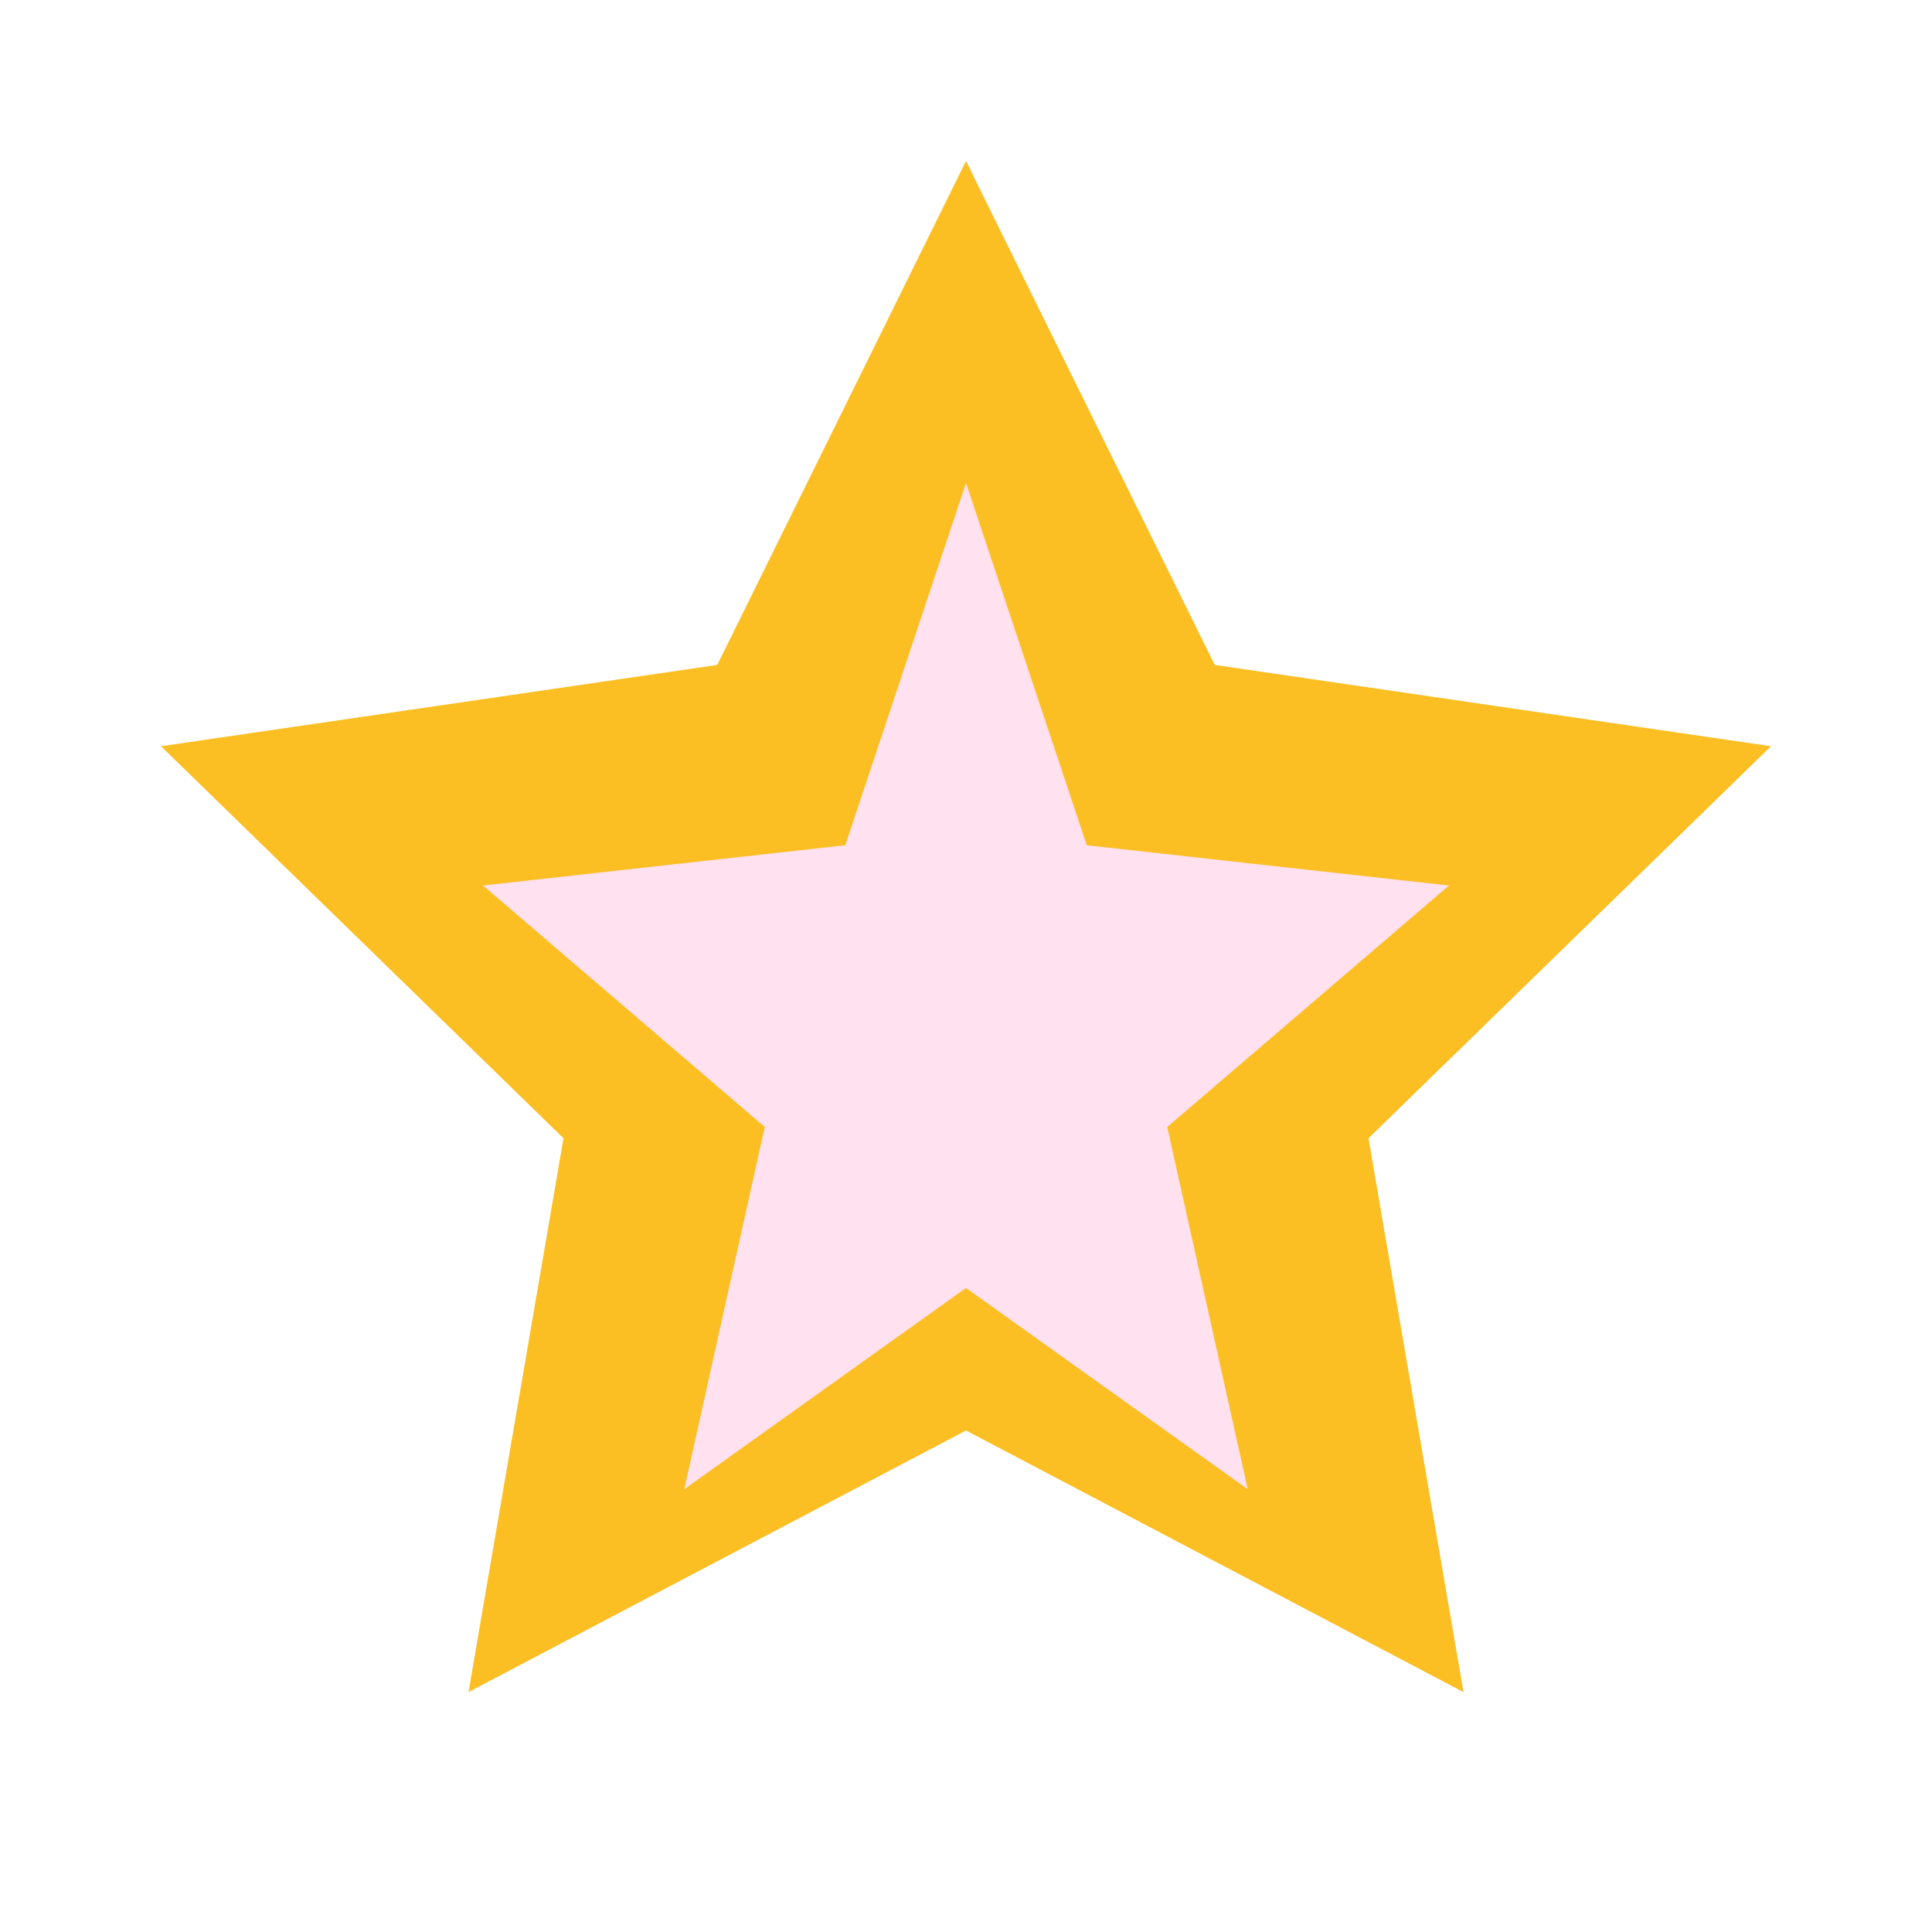
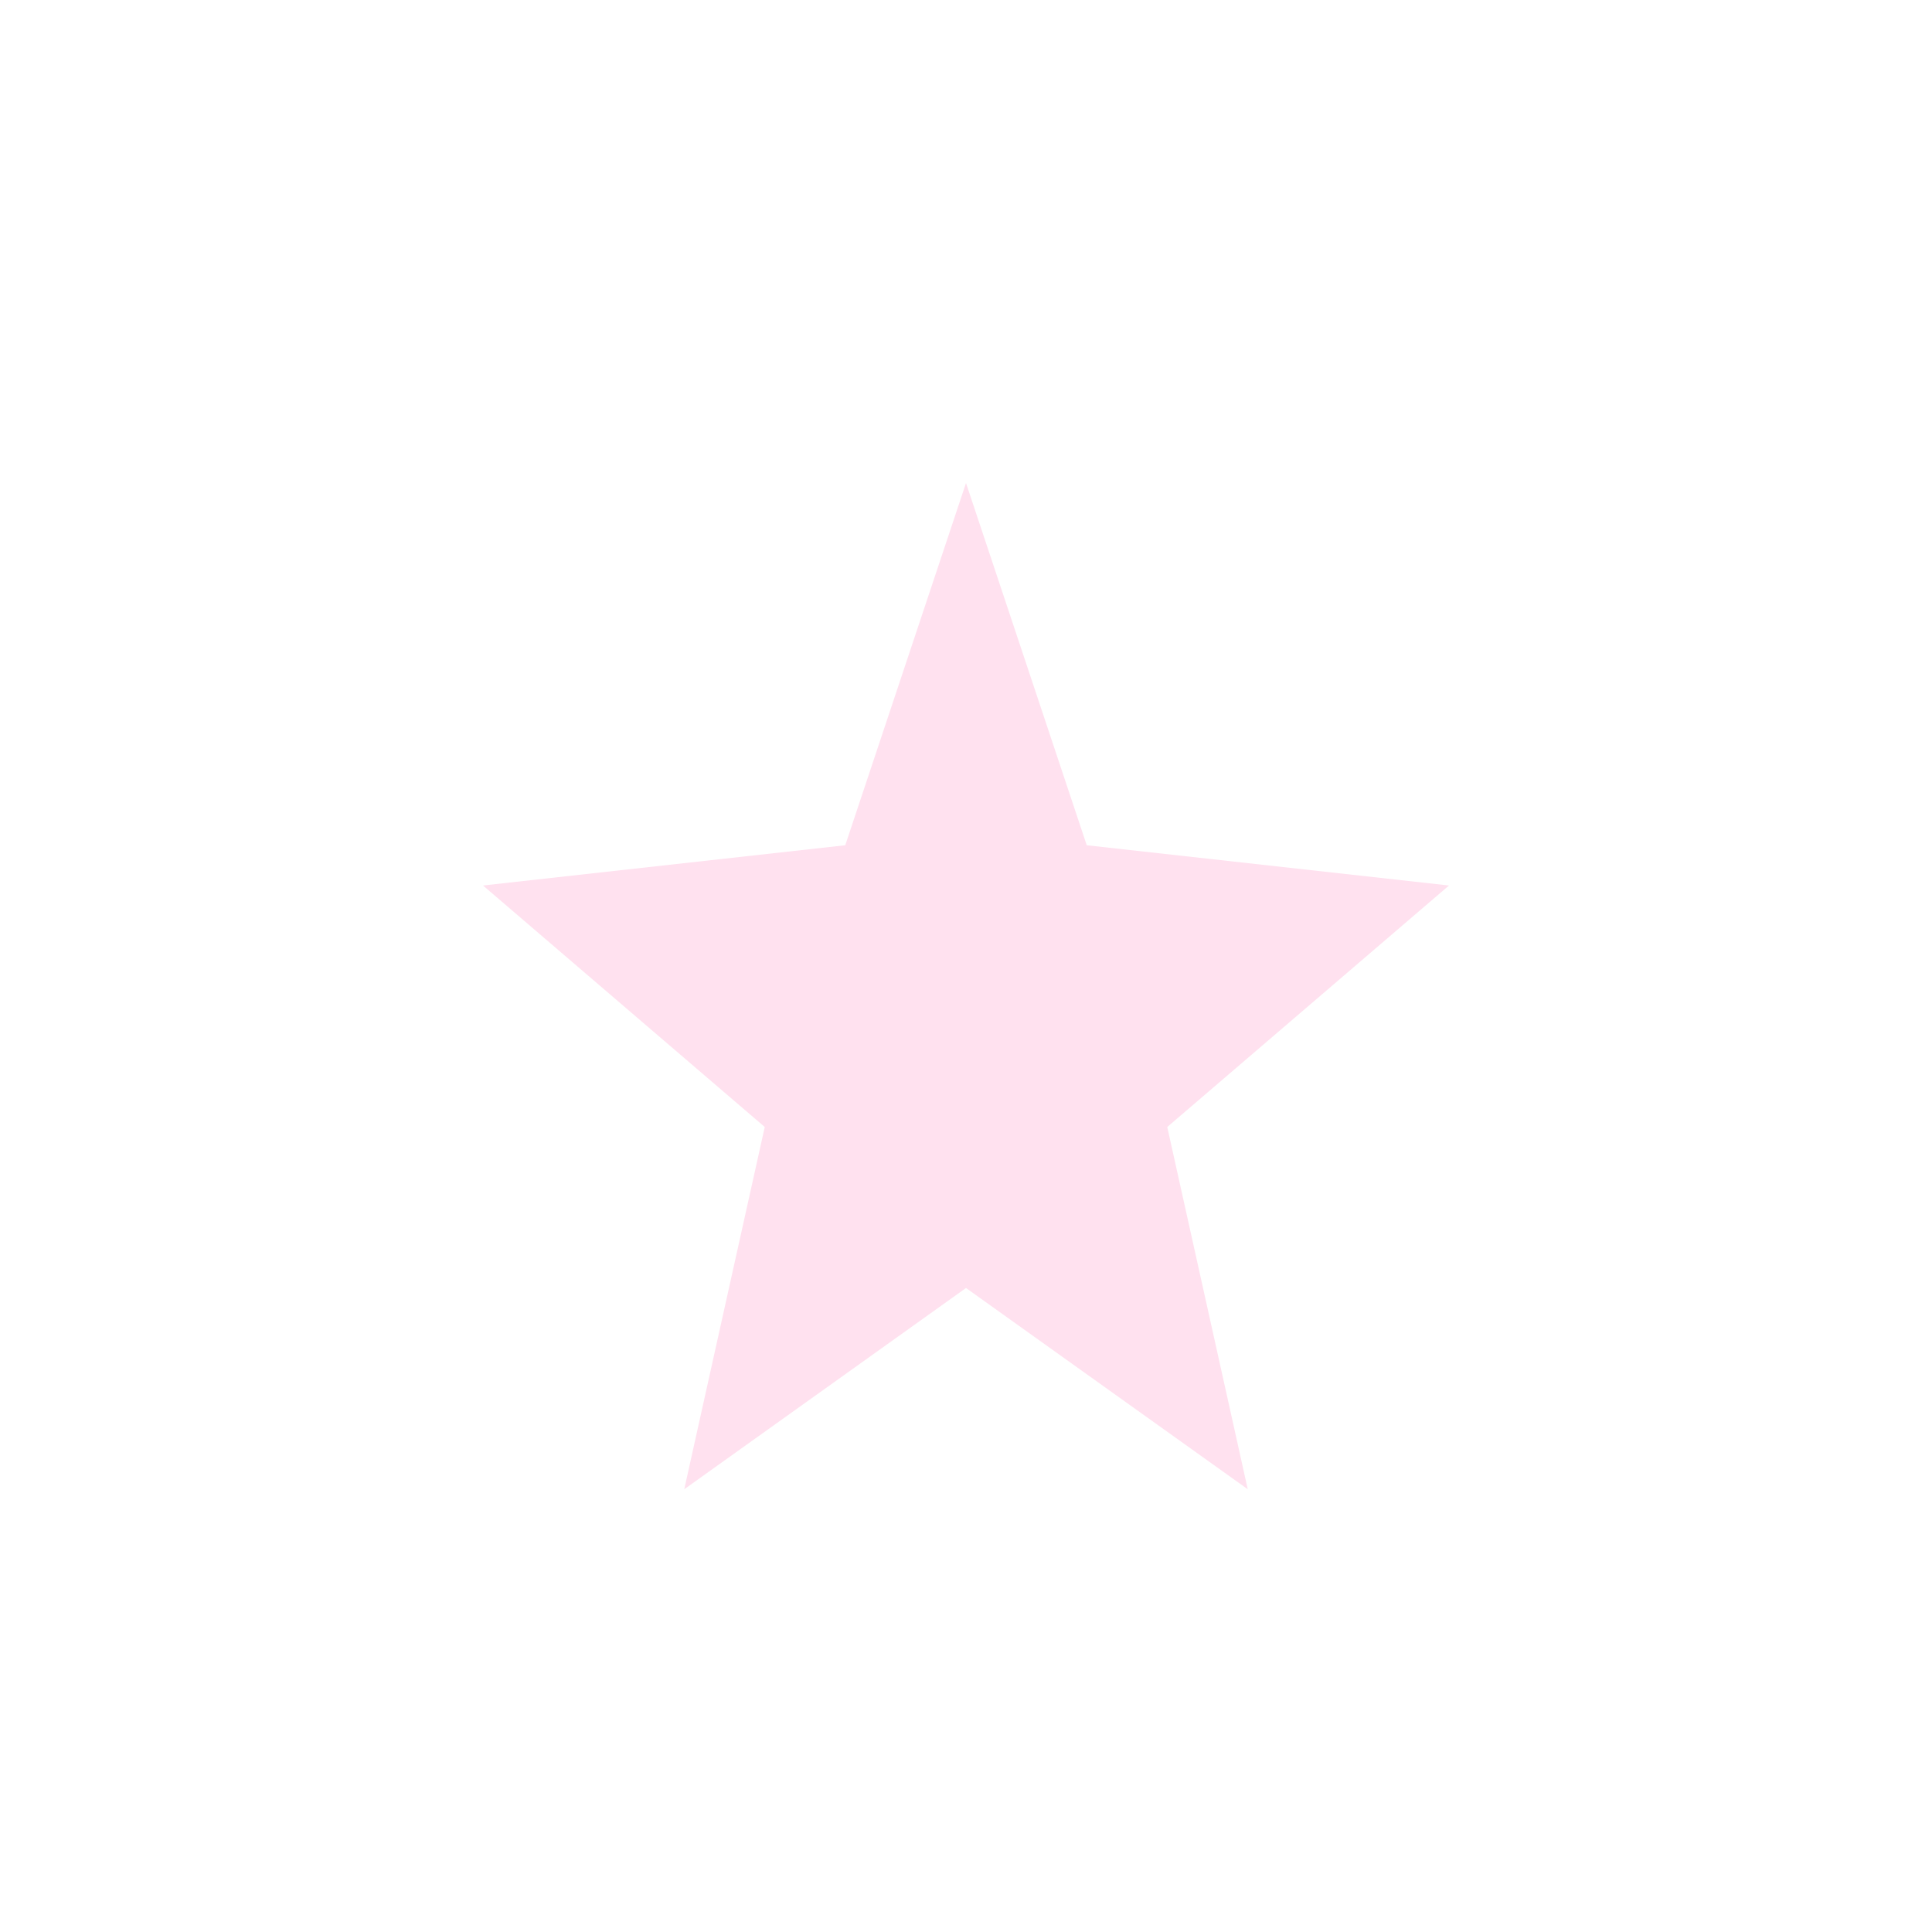
<svg xmlns="http://www.w3.org/2000/svg" width="24" height="24" viewBox="0 0 24 24" fill="none">
-   <path d="M12 2L15.09 8.26L22 9.27L17 14.14L18.18 21.02L12 17.77L5.82 21.02L7 14.14L2 9.27L8.91 8.26L12 2Z" fill="#FBBF24" />
  <path d="M12 6L13.5 10.5L18 11L14.5 14L15.5 18.5L12 16L8.5 18.5L9.5 14L6 11L10.5 10.5L12 6Z" fill="#FFE1EF" />
</svg>